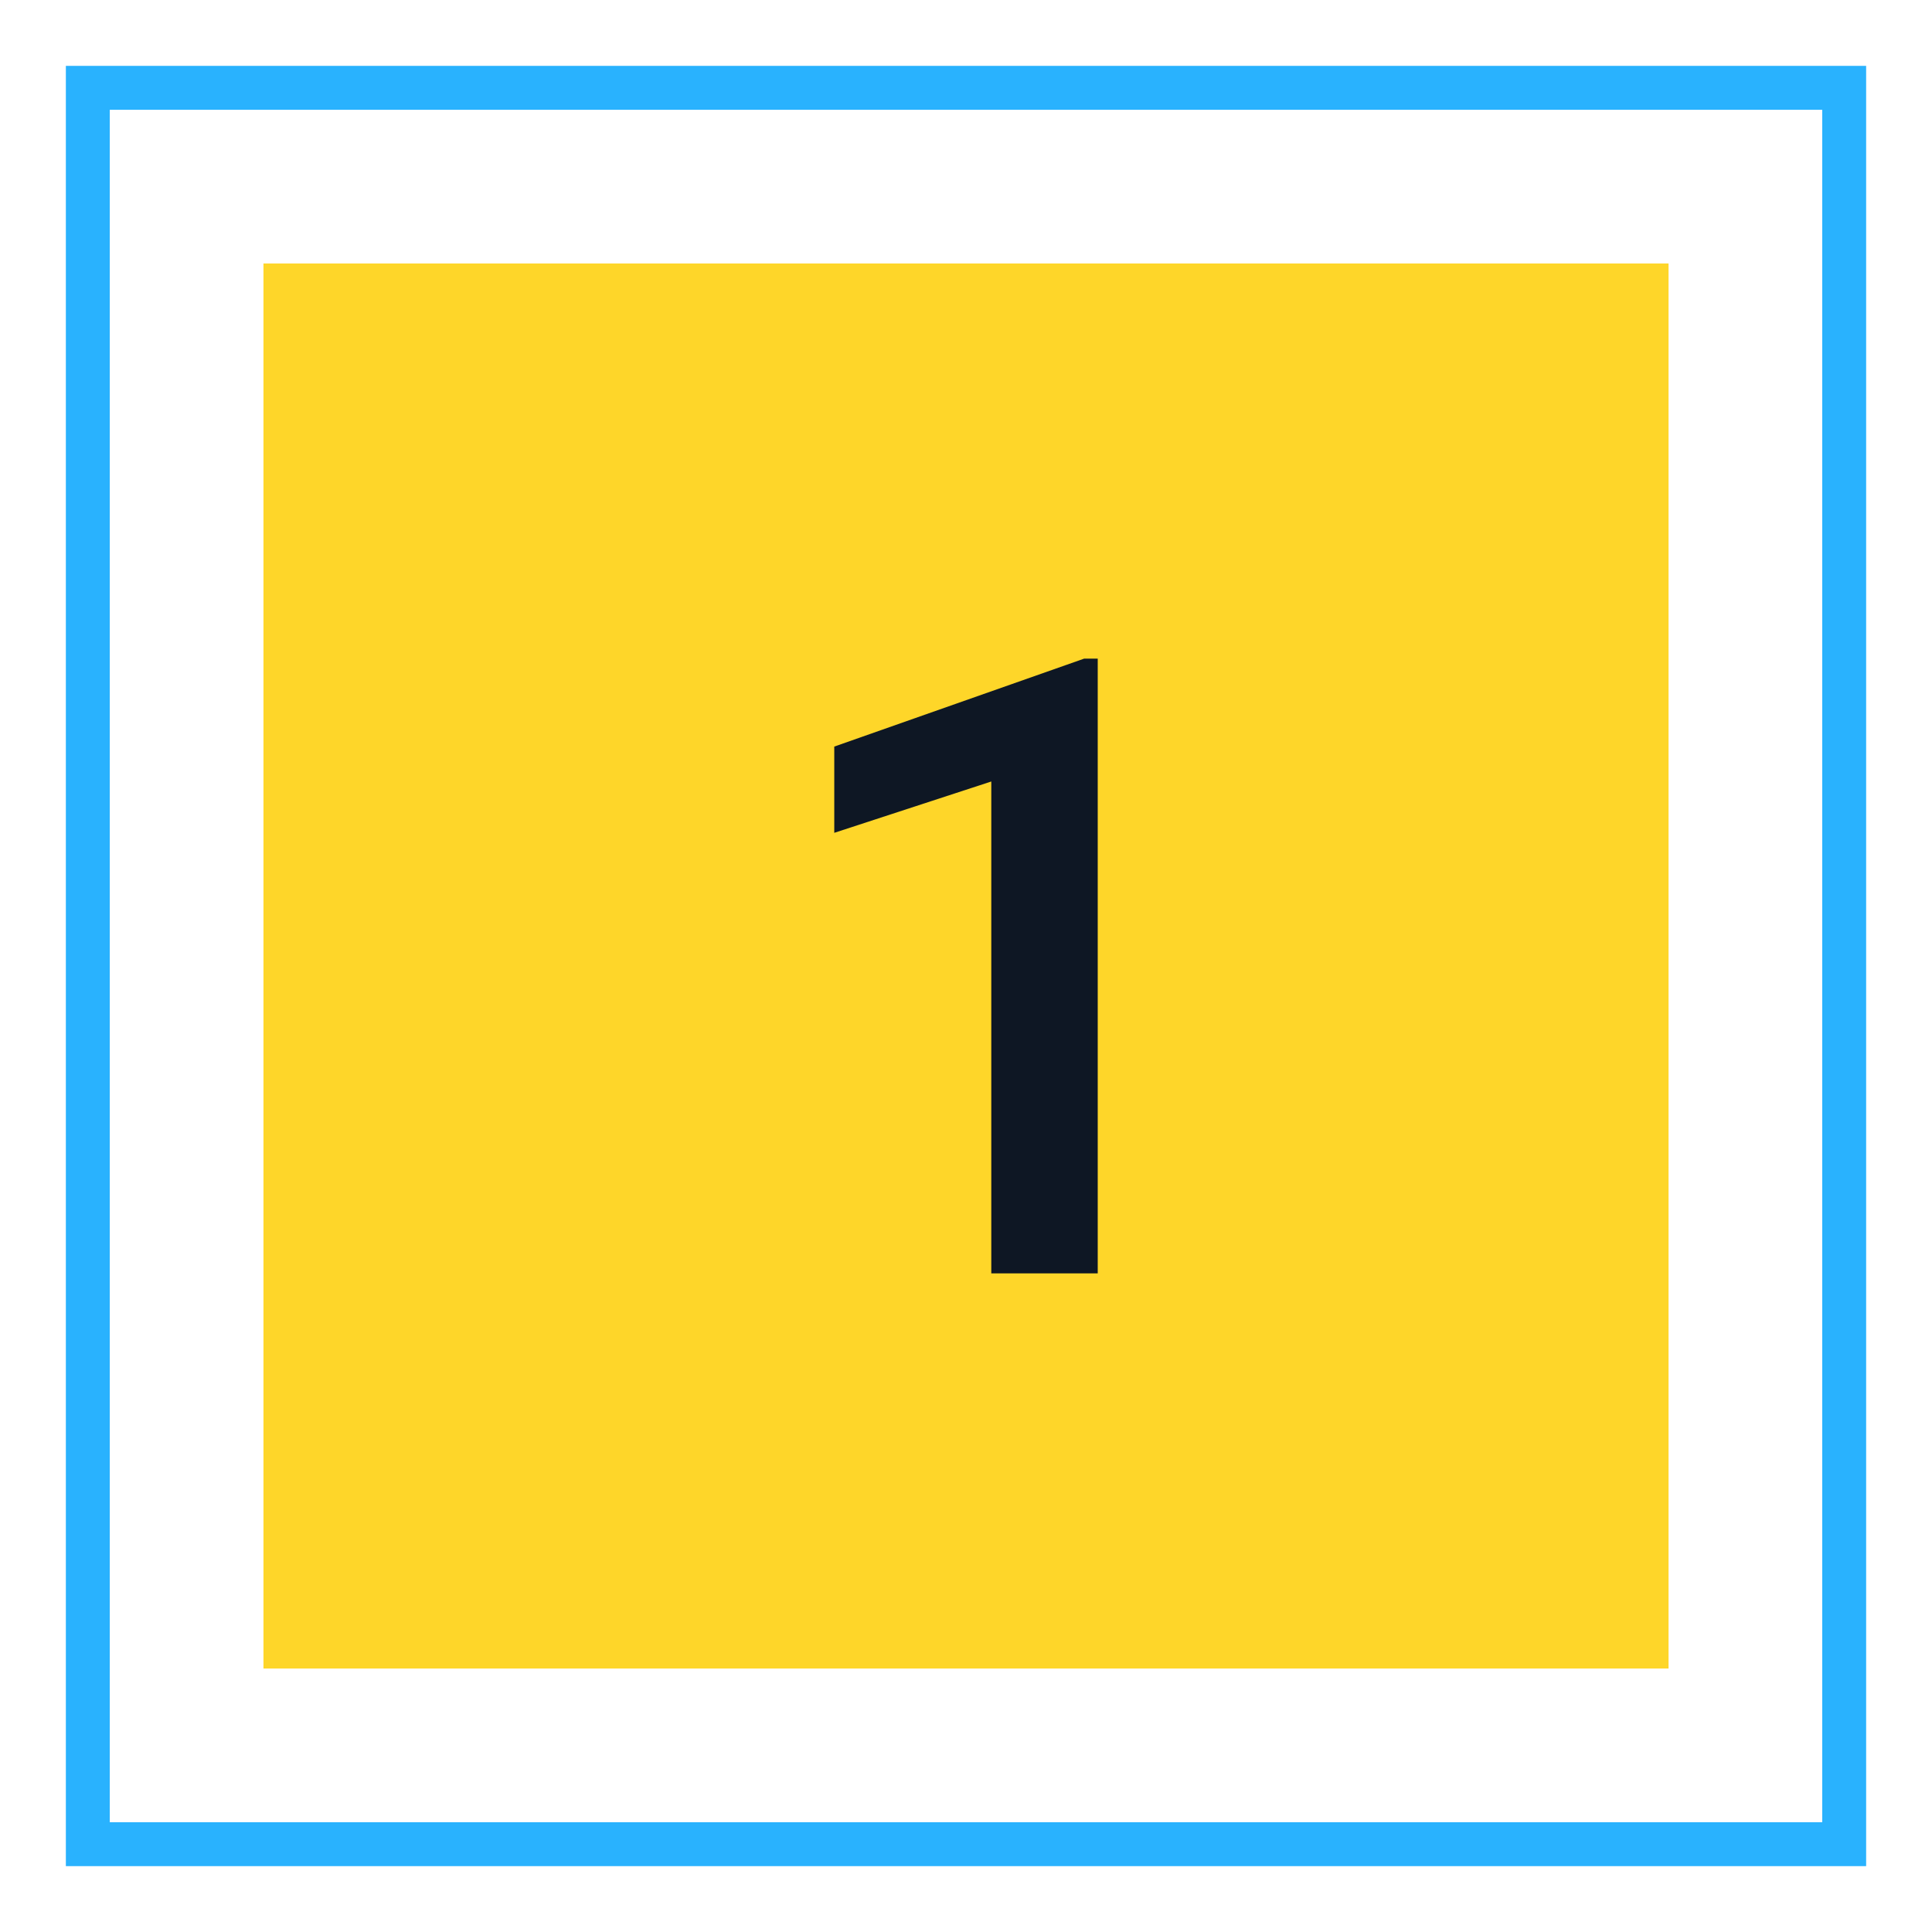
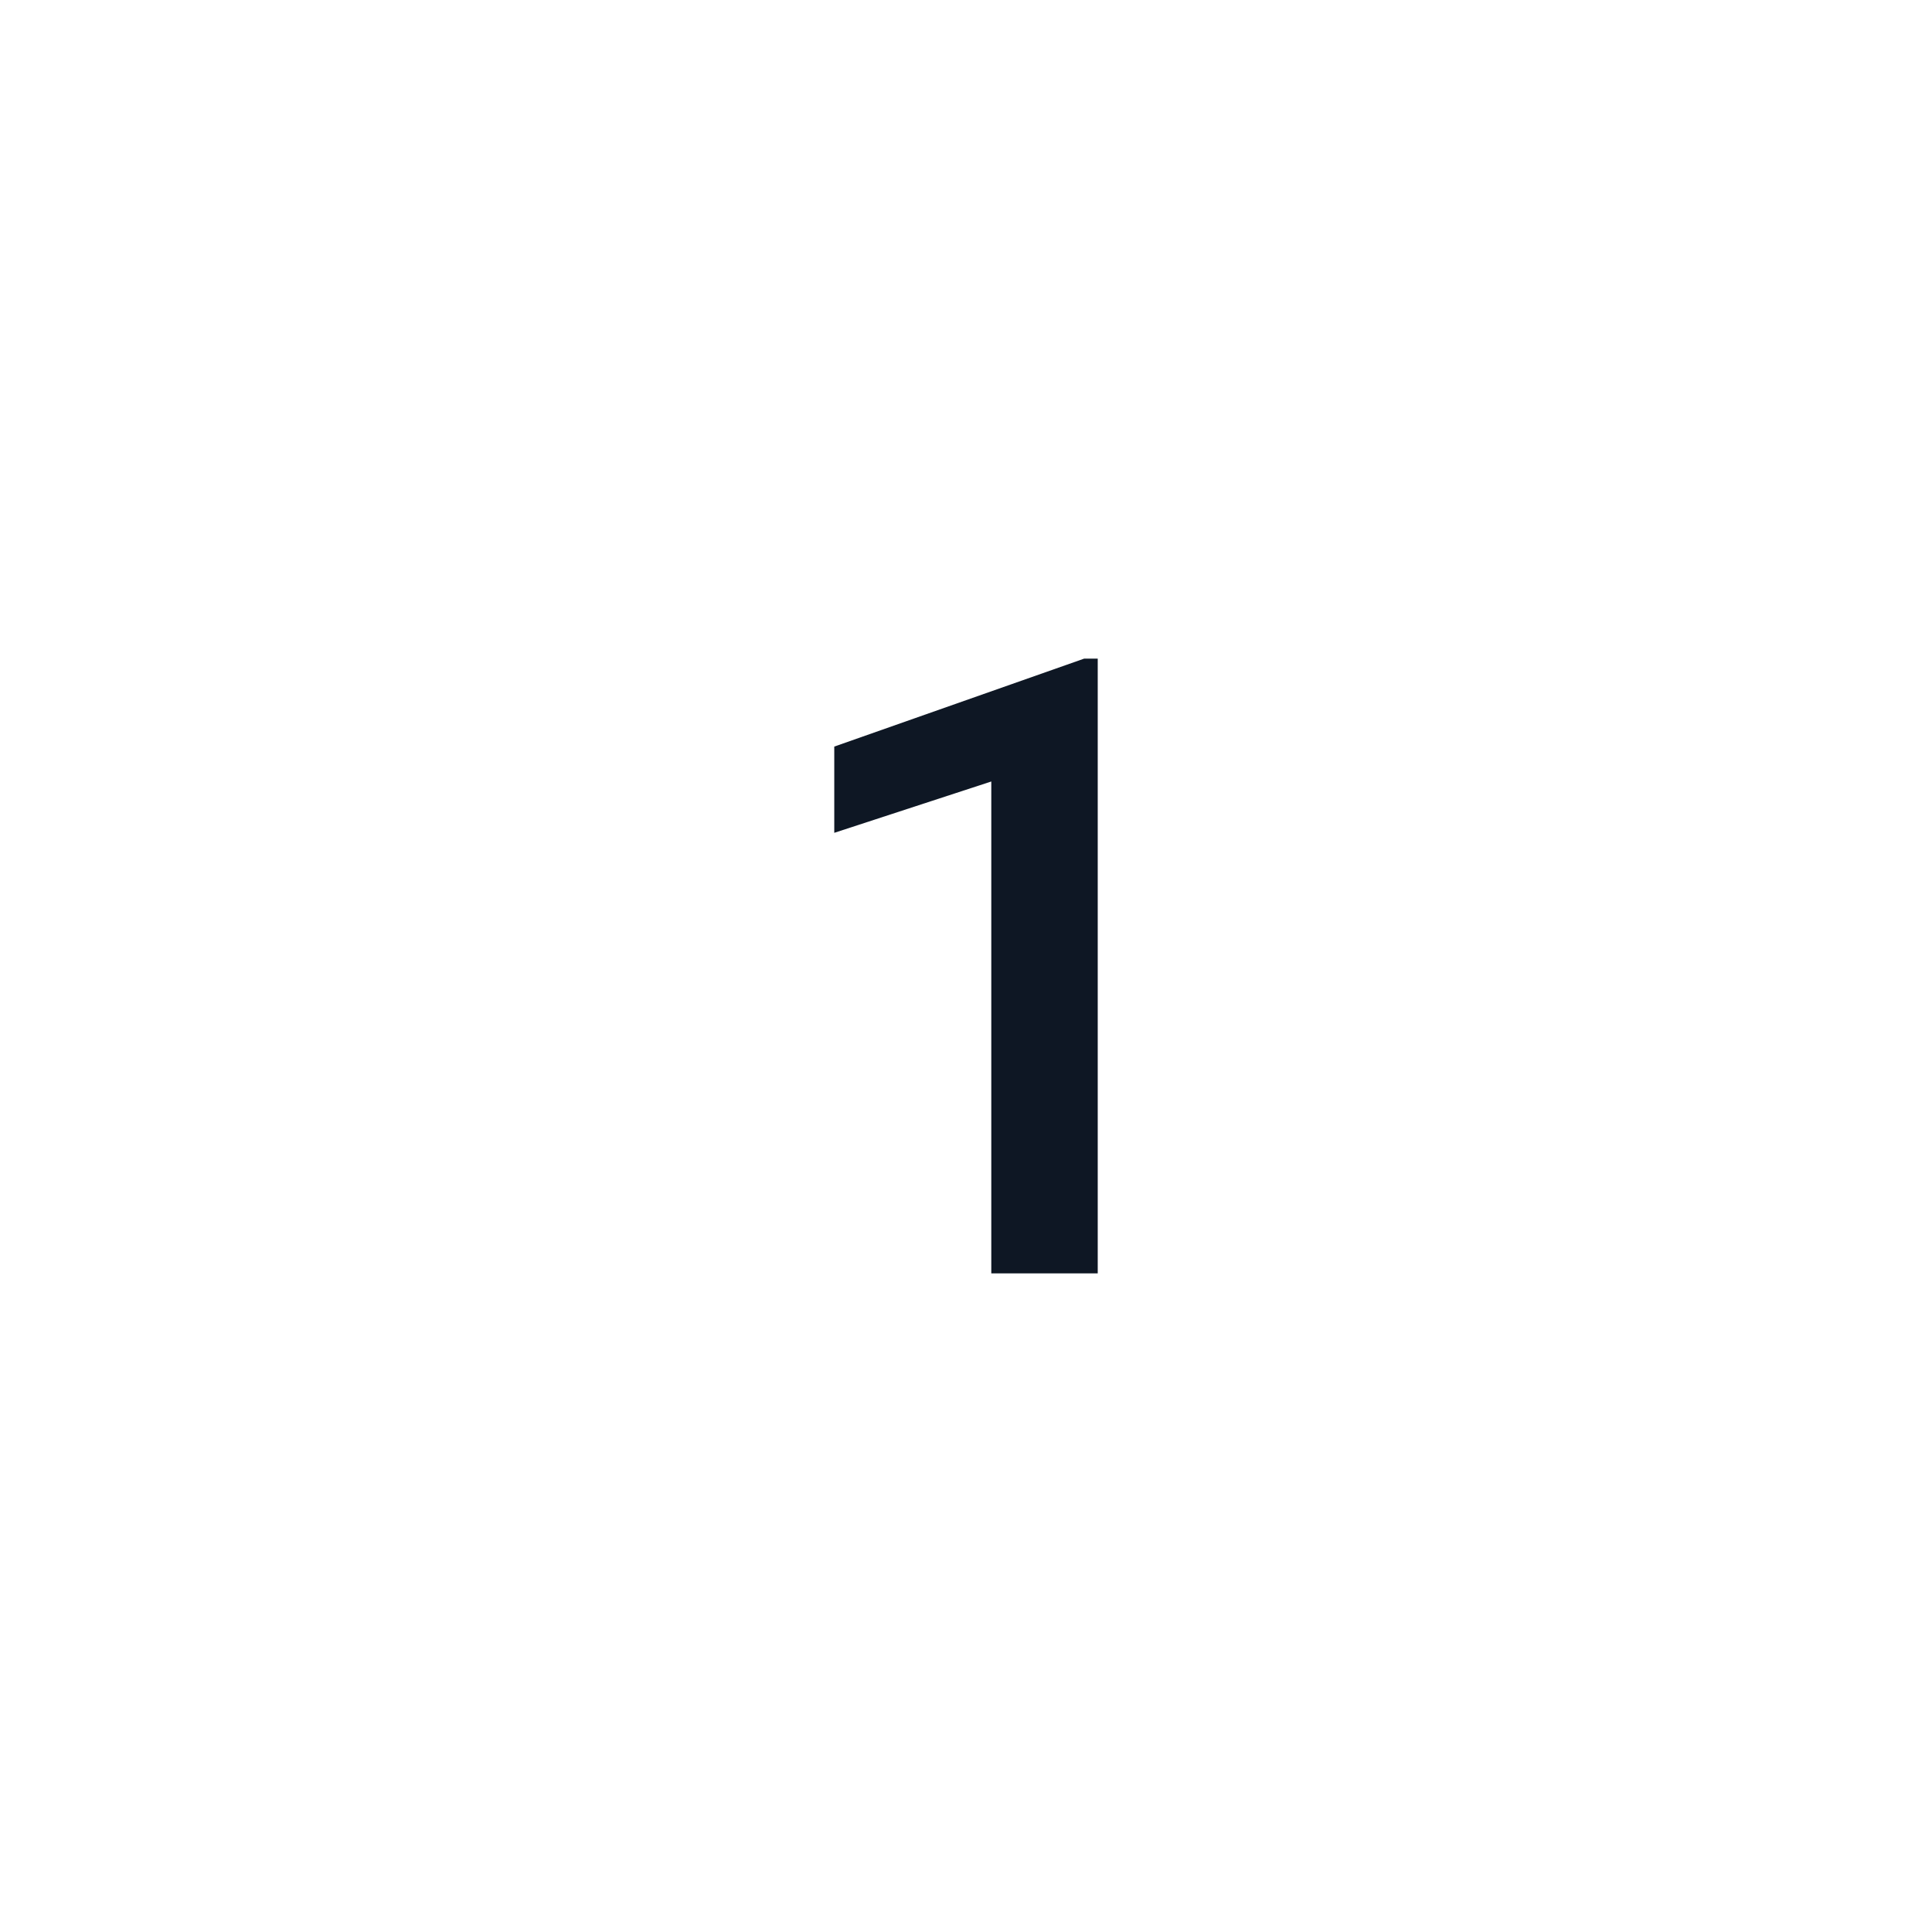
<svg xmlns="http://www.w3.org/2000/svg" width="44" height="44" viewBox="0 0 44 44">
  <title>Step One</title>
  <g style="mix-blend-mode:screen" fill="none">
-     <path stroke="#29B2FE" d="M2 2h40v40H2z" />
-     <path fill="#FED629" d="M6 6h32v32H6z" />
    <path fill="#0E1724" d="M25 29V15h-.31L19 17.003v1.964l3.576-1.169V29z" />
  </g>
</svg>